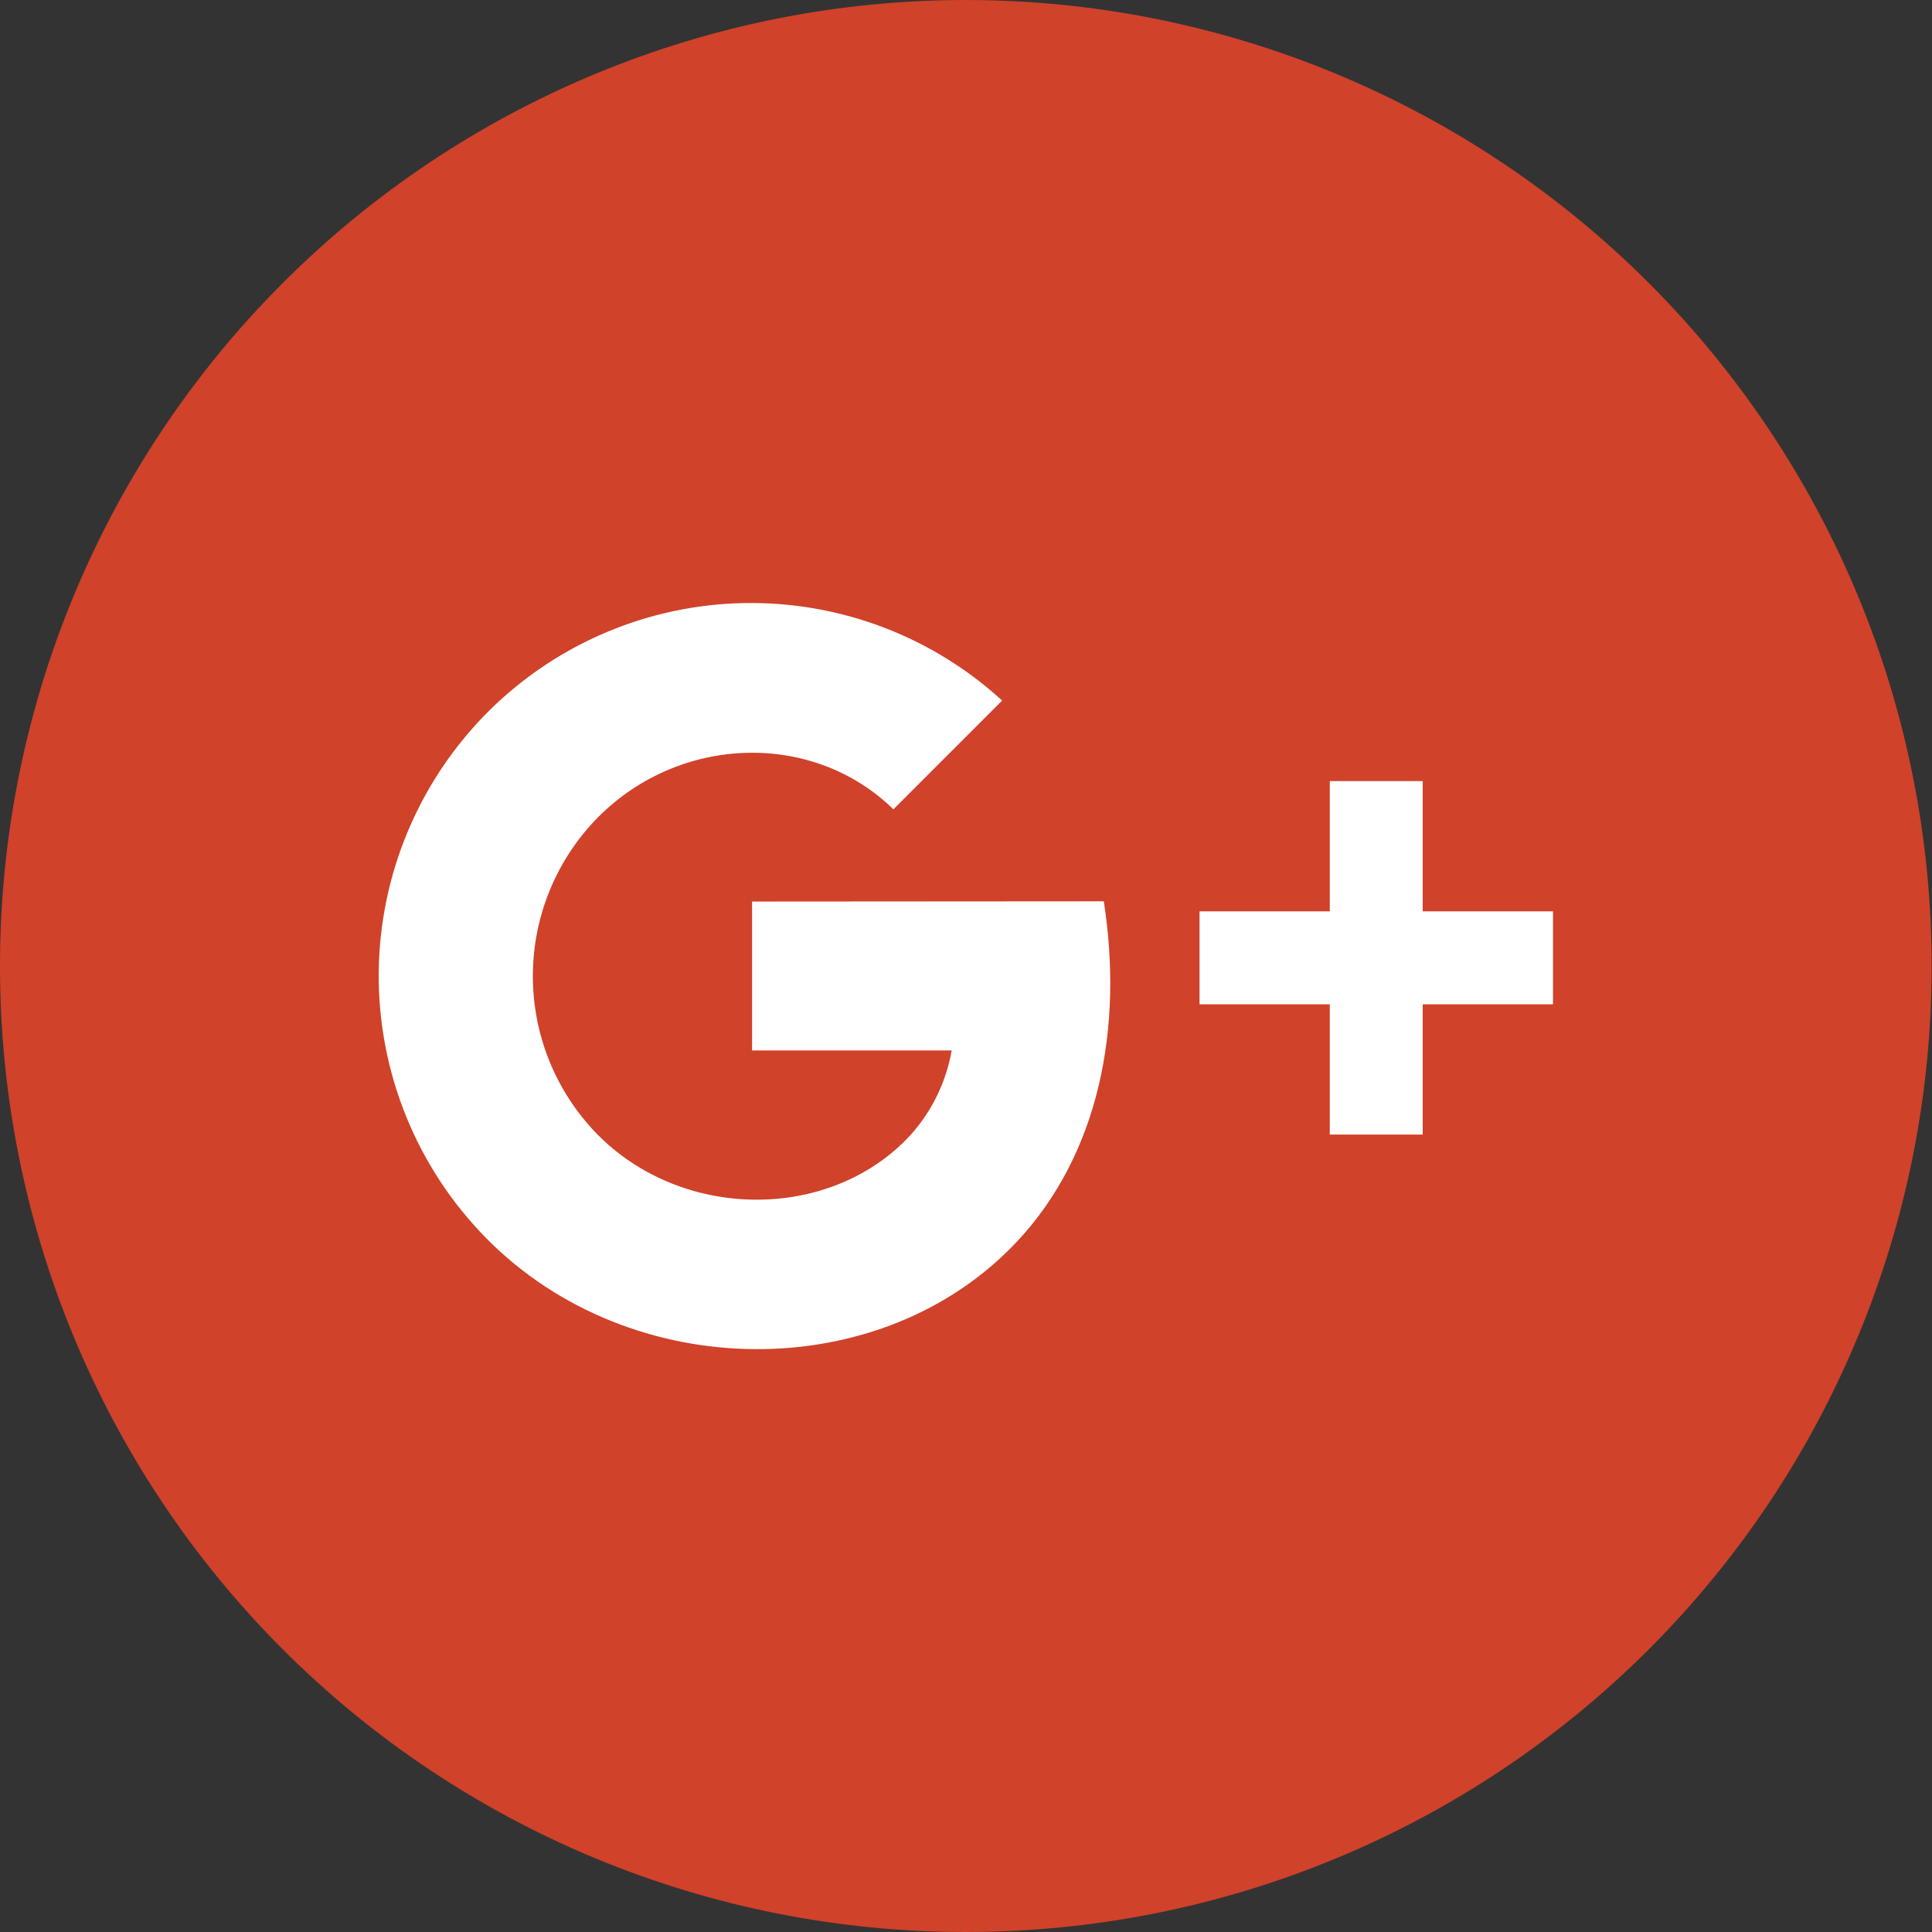
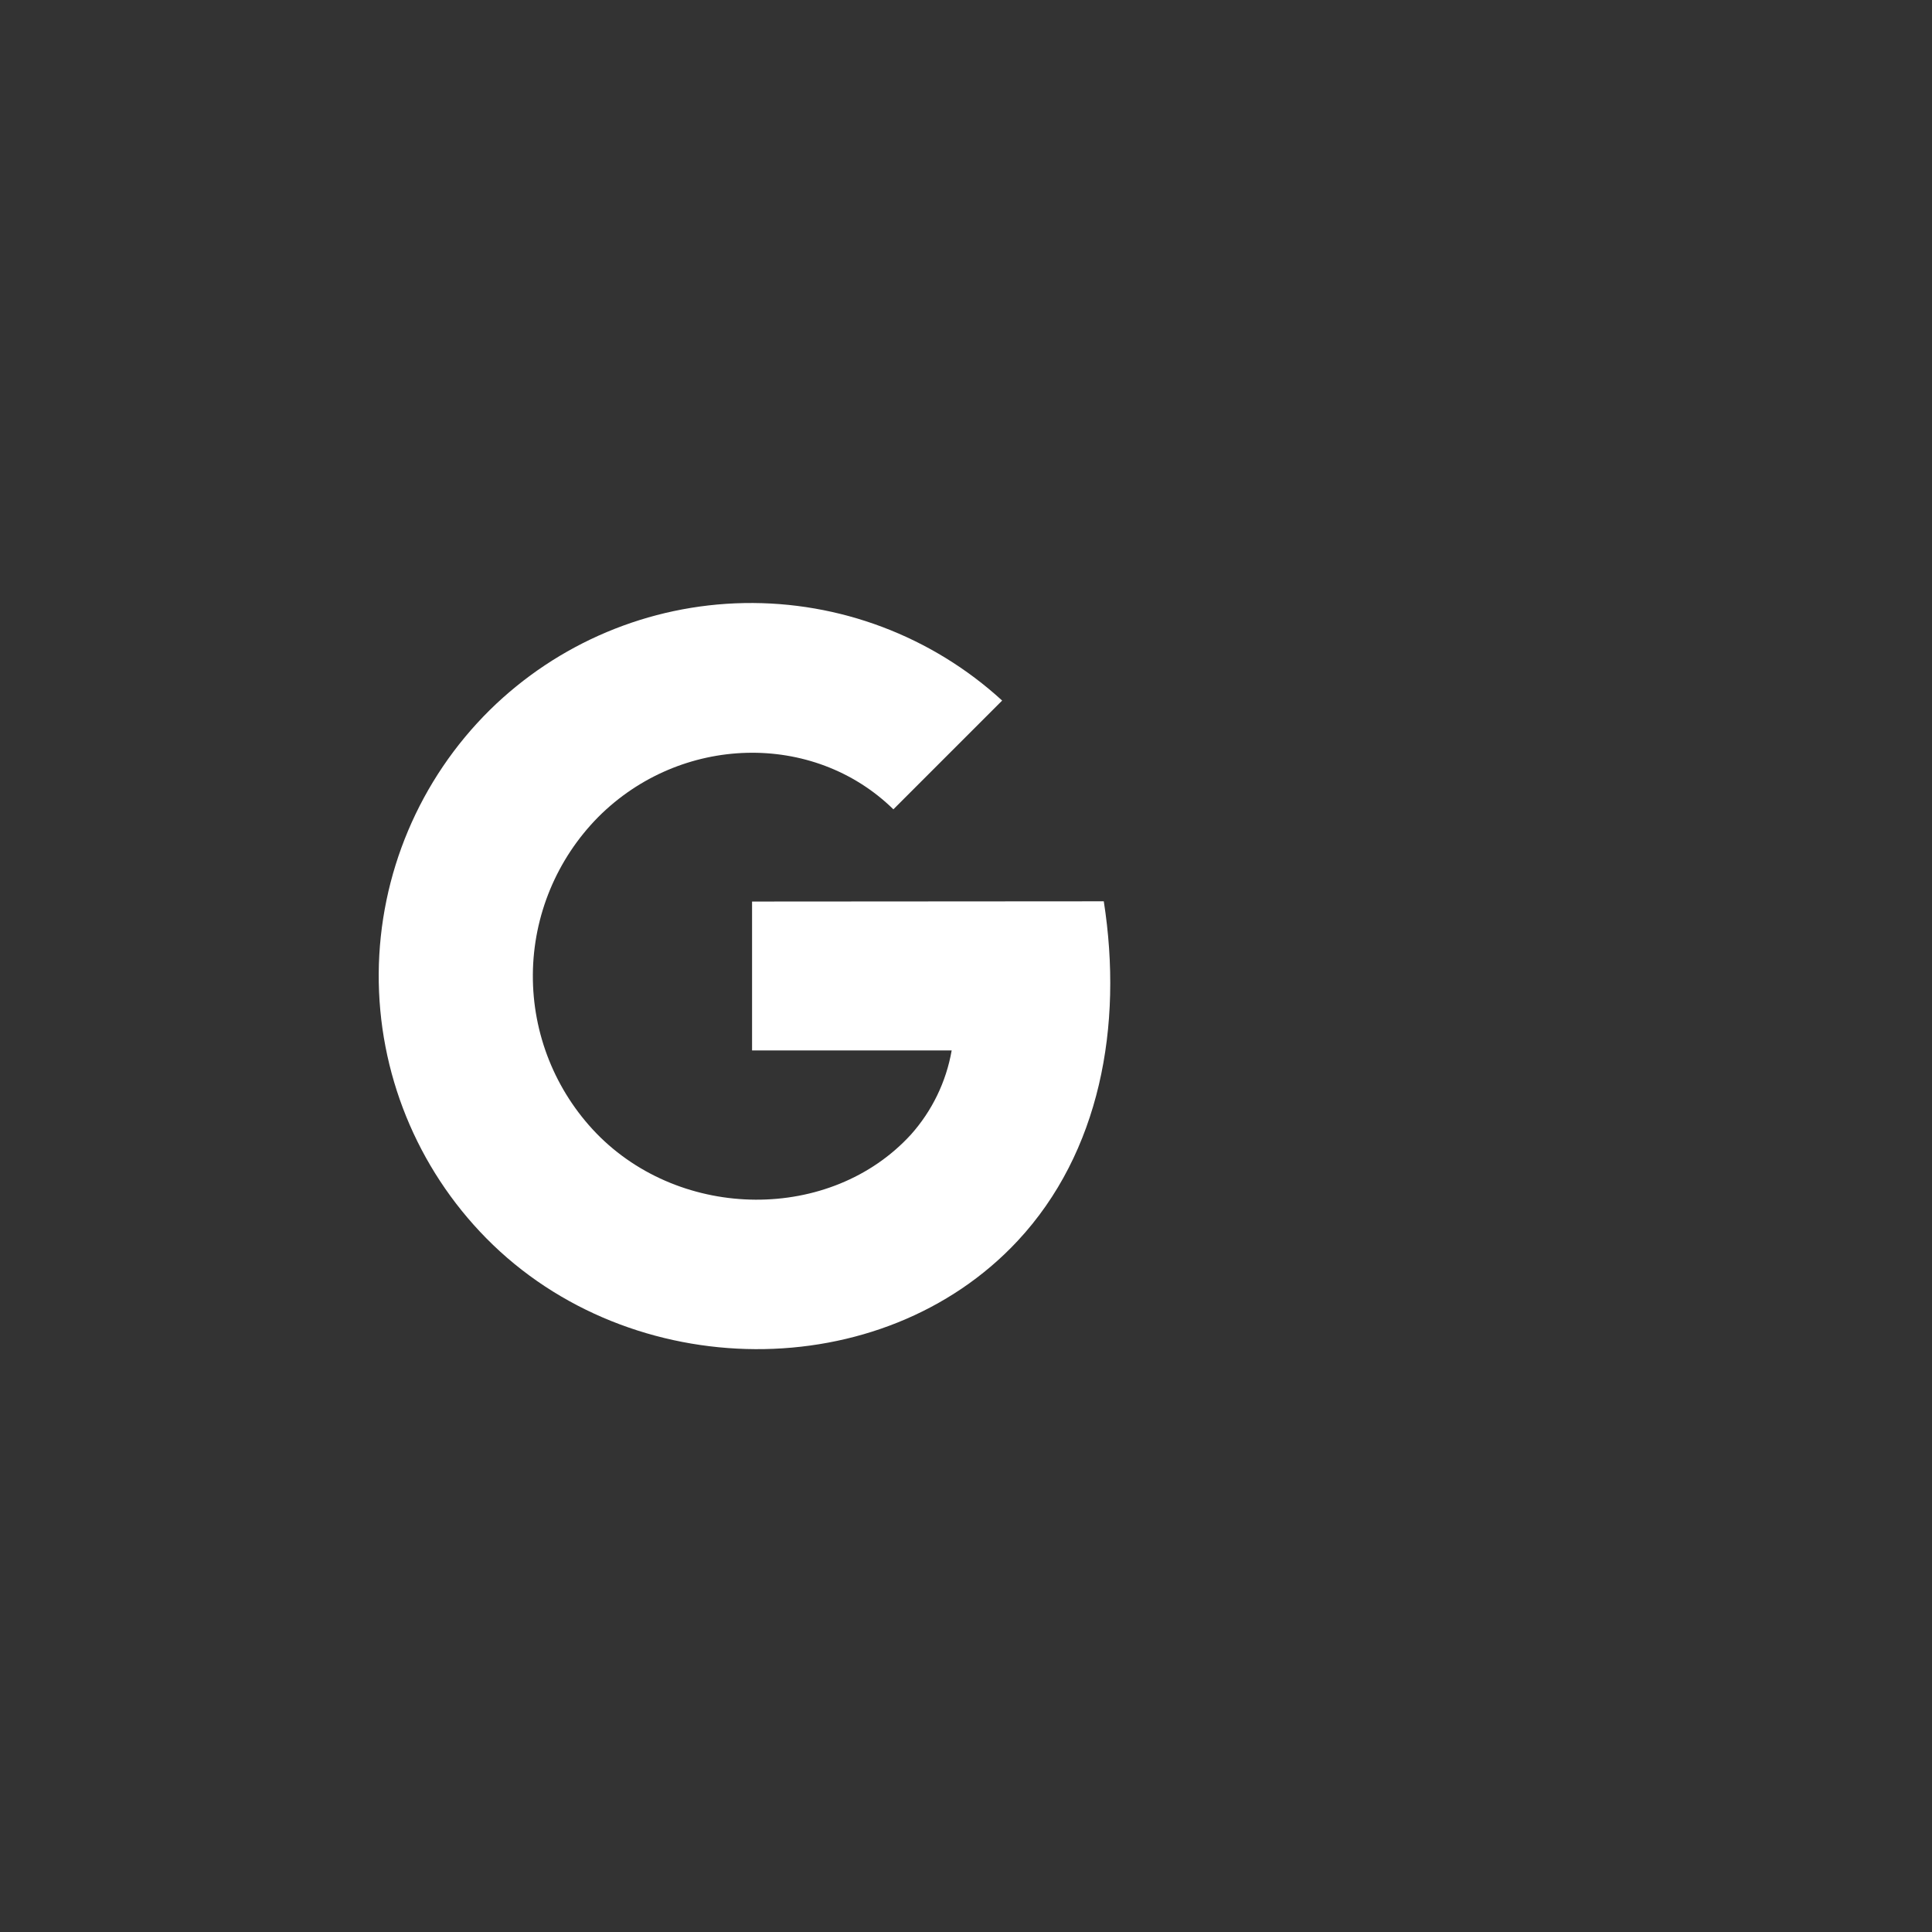
<svg xmlns="http://www.w3.org/2000/svg" width="41" height="41" viewBox="0 0 41 41" fill="none">
  <rect x="0" y="0" width="41" height="41" fill="#333333" stroke="none" />
-   <path d="M20.485 41H20.505C23.195 41 25.859 40.471 28.345 39.441C30.83 38.412 33.089 36.903 34.991 35.001C36.894 33.098 38.403 30.84 39.432 28.354C40.462 25.869 40.992 23.205 40.992 20.515V20.505C40.993 17.812 40.464 15.146 39.434 12.659C38.404 10.171 36.895 7.91 34.991 6.006C33.088 4.102 30.828 2.592 28.341 1.561C25.854 0.53 23.188 -2.09053e-07 20.495 0C15.059 0 9.846 2.16 6.003 6.004C2.159 9.848 2.27662e-06 15.061 2.2935e-06 20.497V20.506C-0.001 23.197 0.528 25.862 1.557 28.349C2.586 30.835 4.094 33.094 5.997 34.998C7.899 36.901 10.158 38.41 12.644 39.44C15.13 40.47 17.794 41 20.485 41Z" fill="#D0422A" />
-   <path fill-rule="evenodd" clip-rule="evenodd" d="M30.192 19.34V16.576H28.22V19.34H25.456V21.313H28.22V24.077H30.192V21.313H32.957V19.34H30.192Z" fill="white" />
  <path fill-rule="evenodd" clip-rule="evenodd" d="M15.96 19.132V22.292H20.196C20.08 22.957 19.779 23.577 19.329 24.08C17.631 25.933 14.465 25.915 12.654 24.049C11.783 23.146 11.3 21.939 11.308 20.684C11.316 19.43 11.815 18.229 12.697 17.337C14.444 15.588 17.258 15.511 18.959 17.175L21.267 14.867C19.774 13.501 17.814 12.761 15.791 12.798C13.768 12.835 11.837 13.648 10.395 15.067C8.9 16.544 8.052 18.555 8.037 20.656C8.023 22.758 8.844 24.78 10.319 26.277C13.389 29.392 18.72 29.422 21.6 26.329C23.338 24.461 23.839 21.781 23.424 19.127L15.96 19.132Z" fill="white" />
</svg>